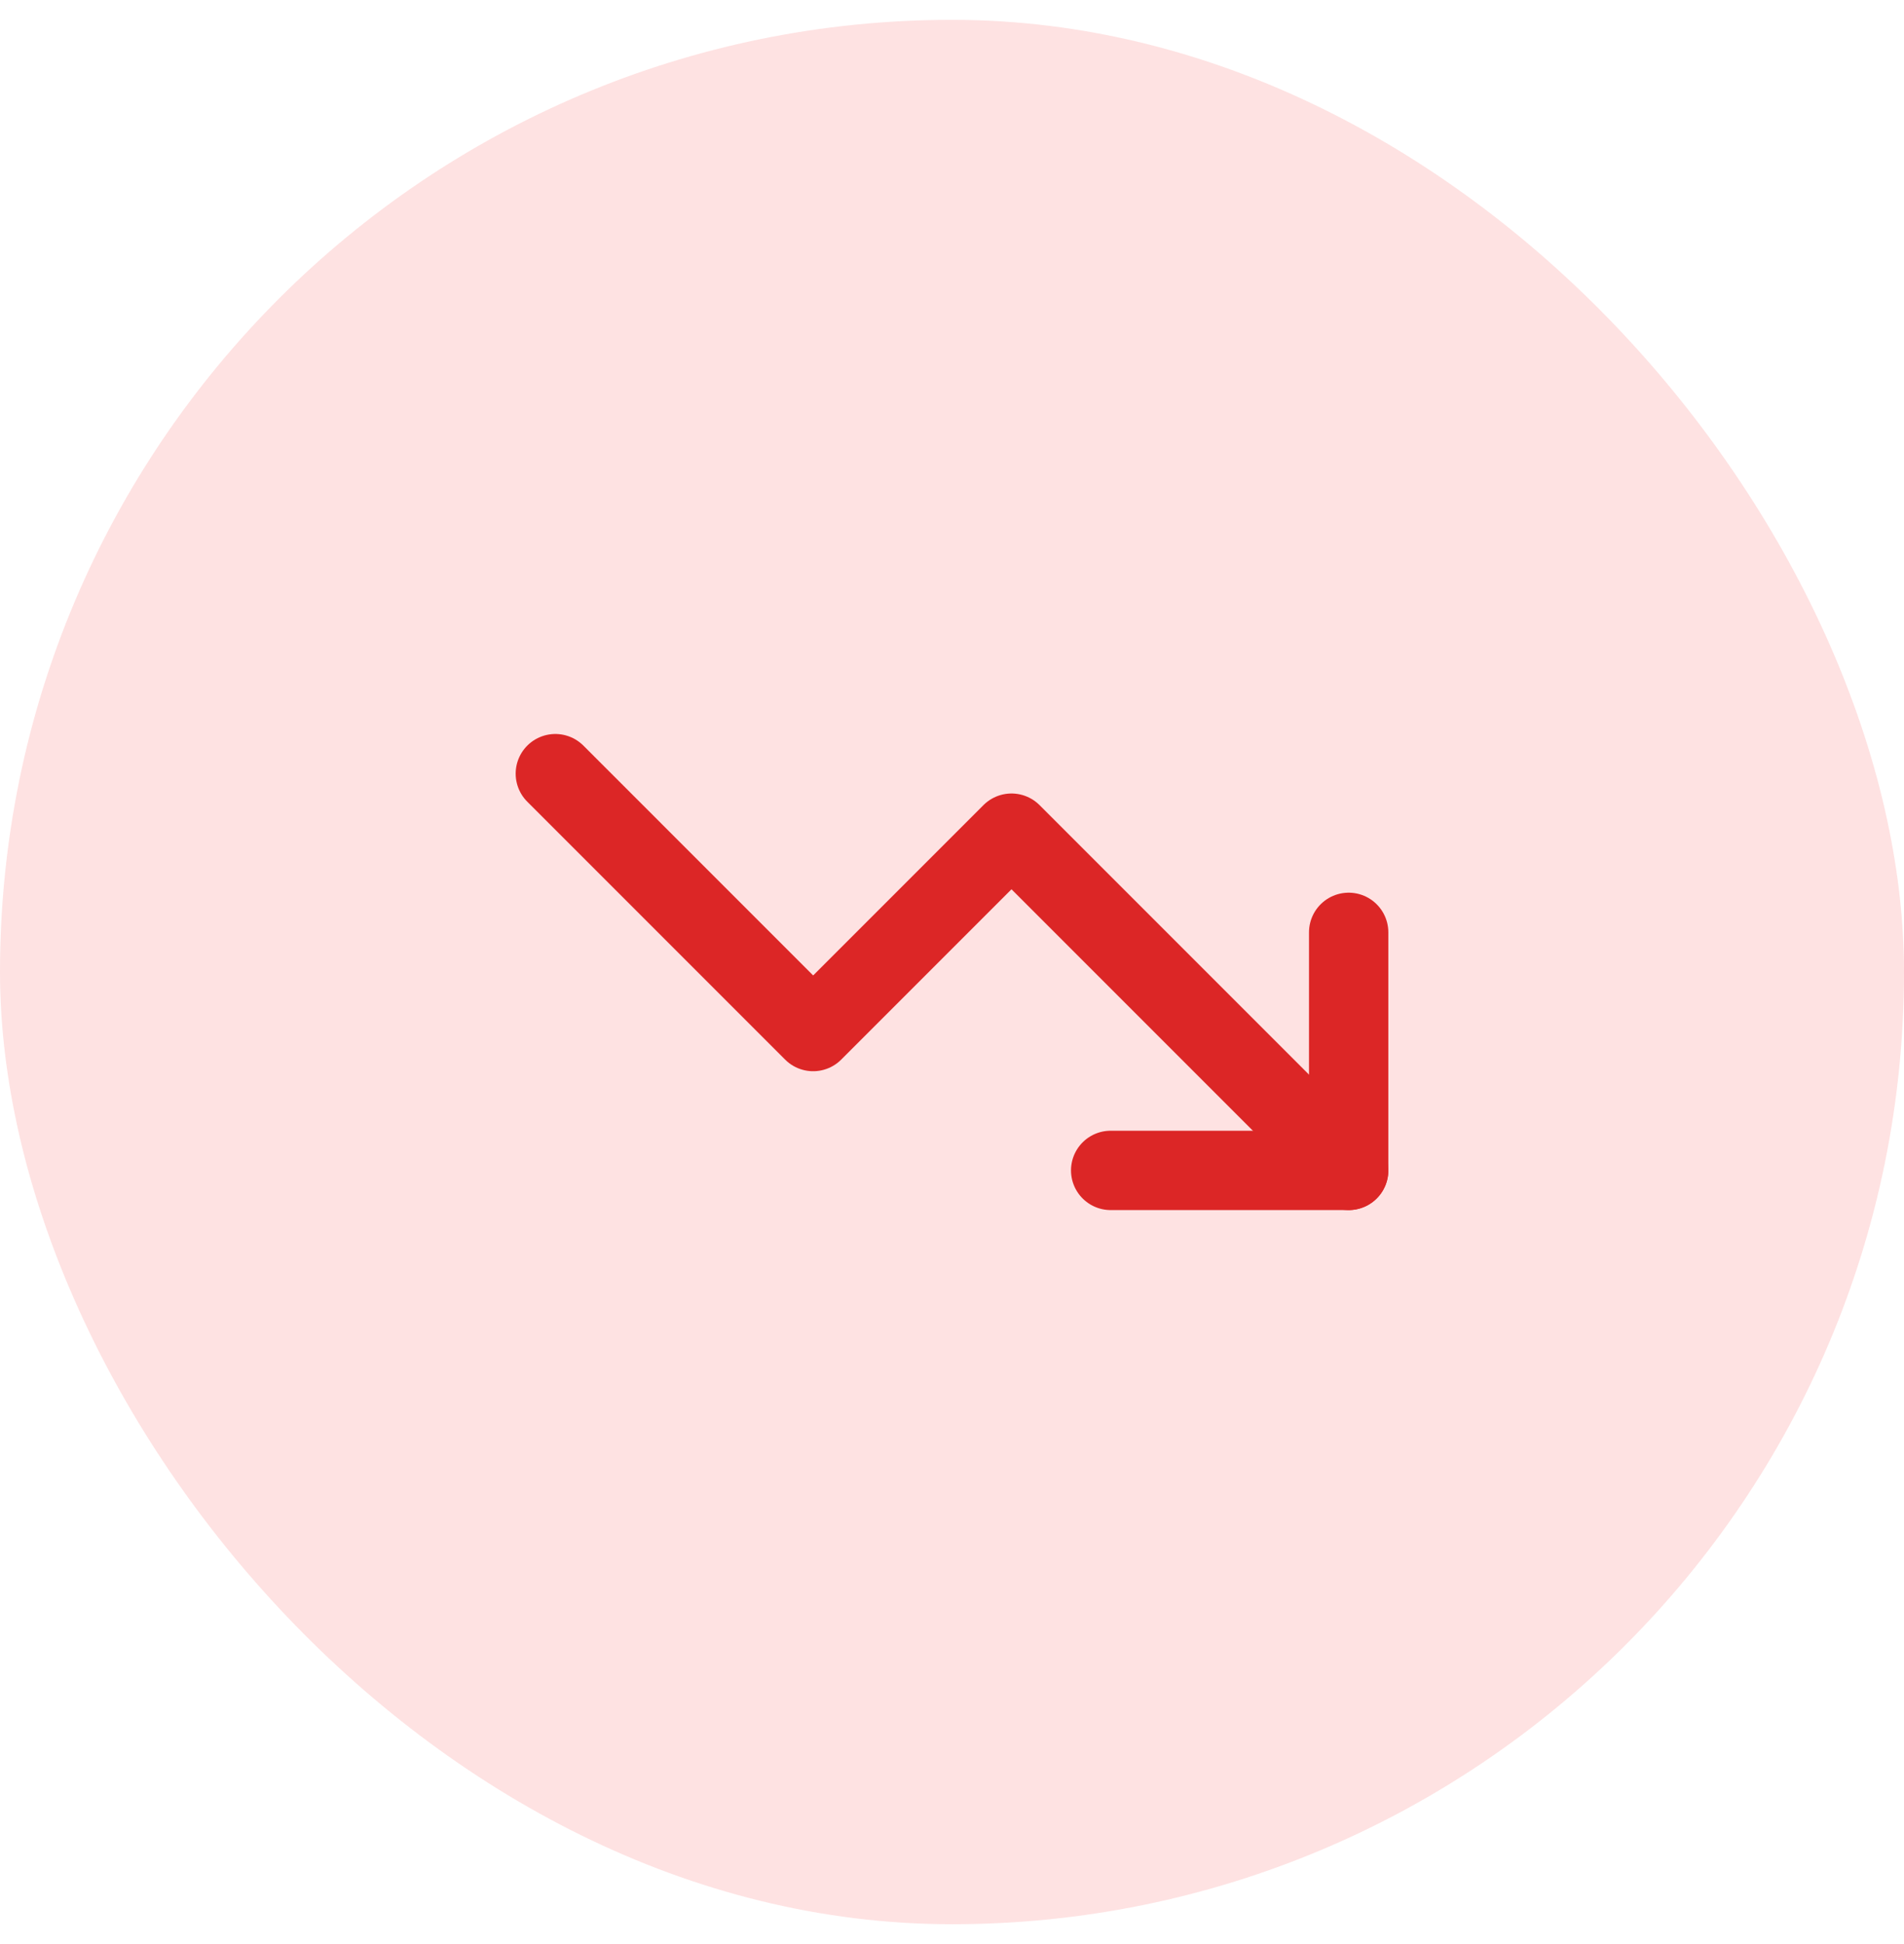
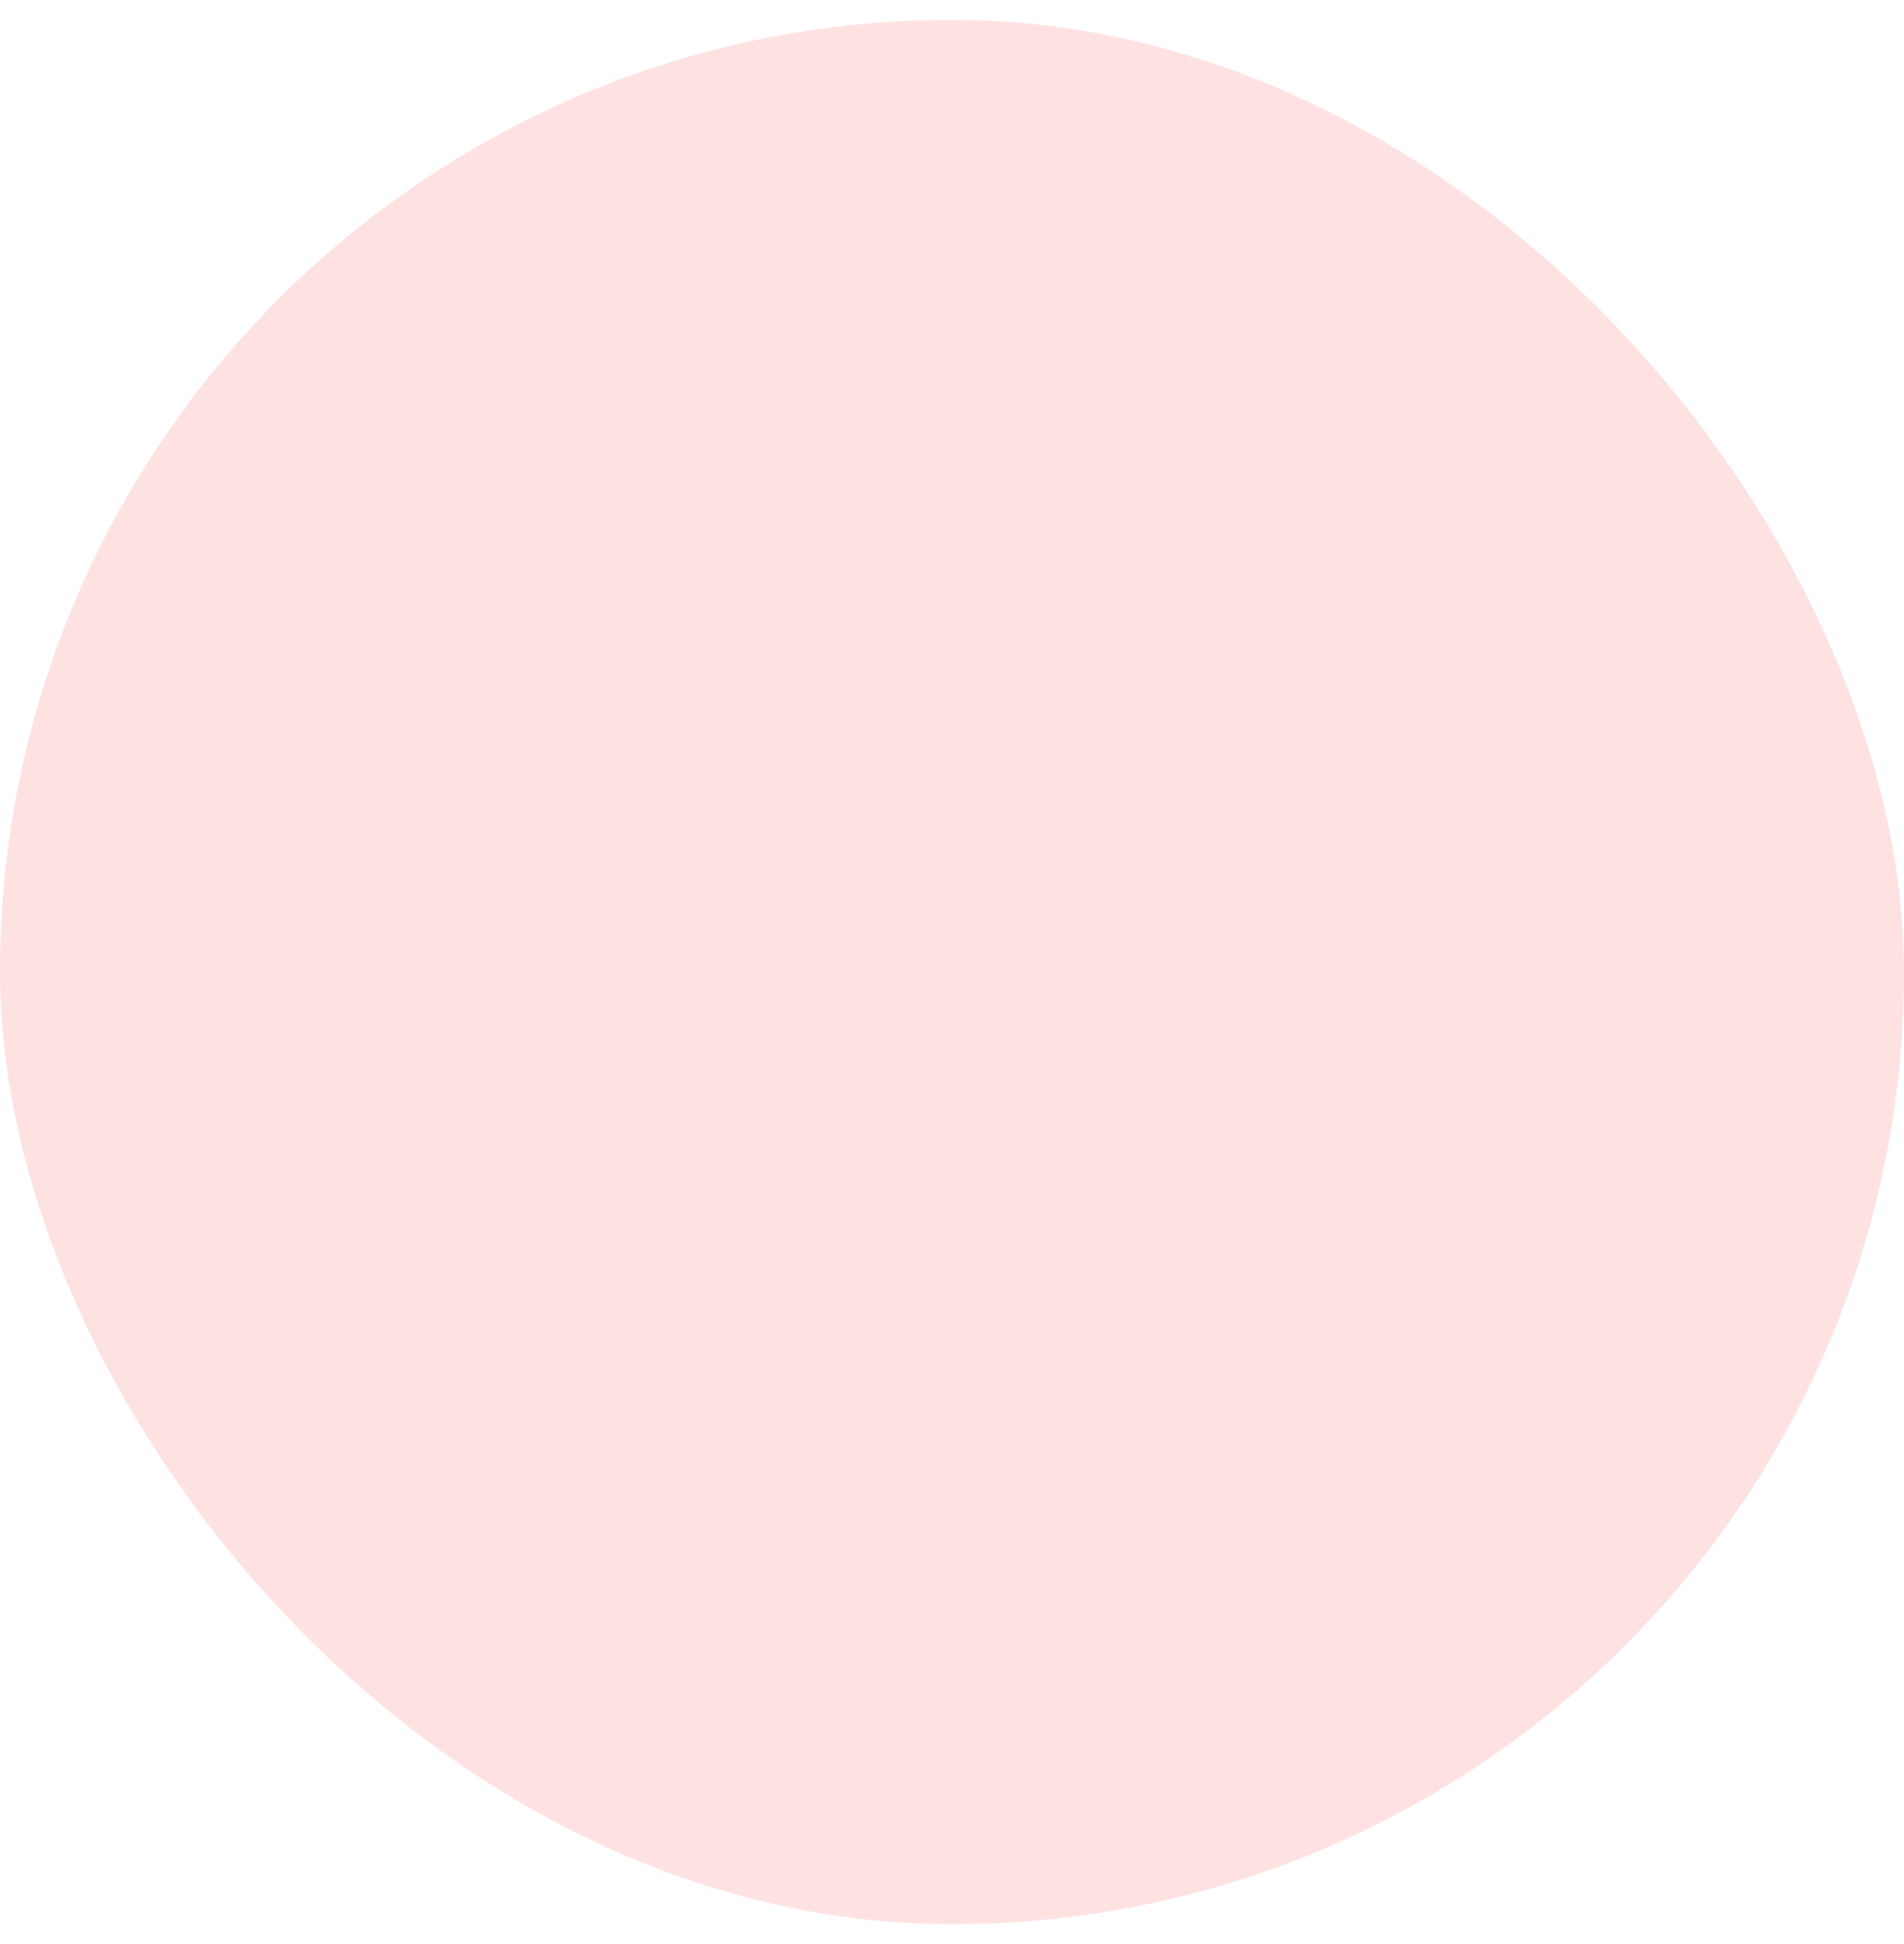
<svg xmlns="http://www.w3.org/2000/svg" width="48" height="49" viewBox="0 0 48 49" fill="none">
  <rect y="0.5" width="48" height="48" rx="24" fill="#FEE2E2" />
-   <path d="M34 29.5L25.5 21L20.5 26L14 19.5" stroke="#DC2626" stroke-width="2" stroke-linecap="round" stroke-linejoin="round" />
-   <path d="M28 29.5H34V23.5" stroke="#DC2626" stroke-width="2" stroke-linecap="round" stroke-linejoin="round" />
</svg>